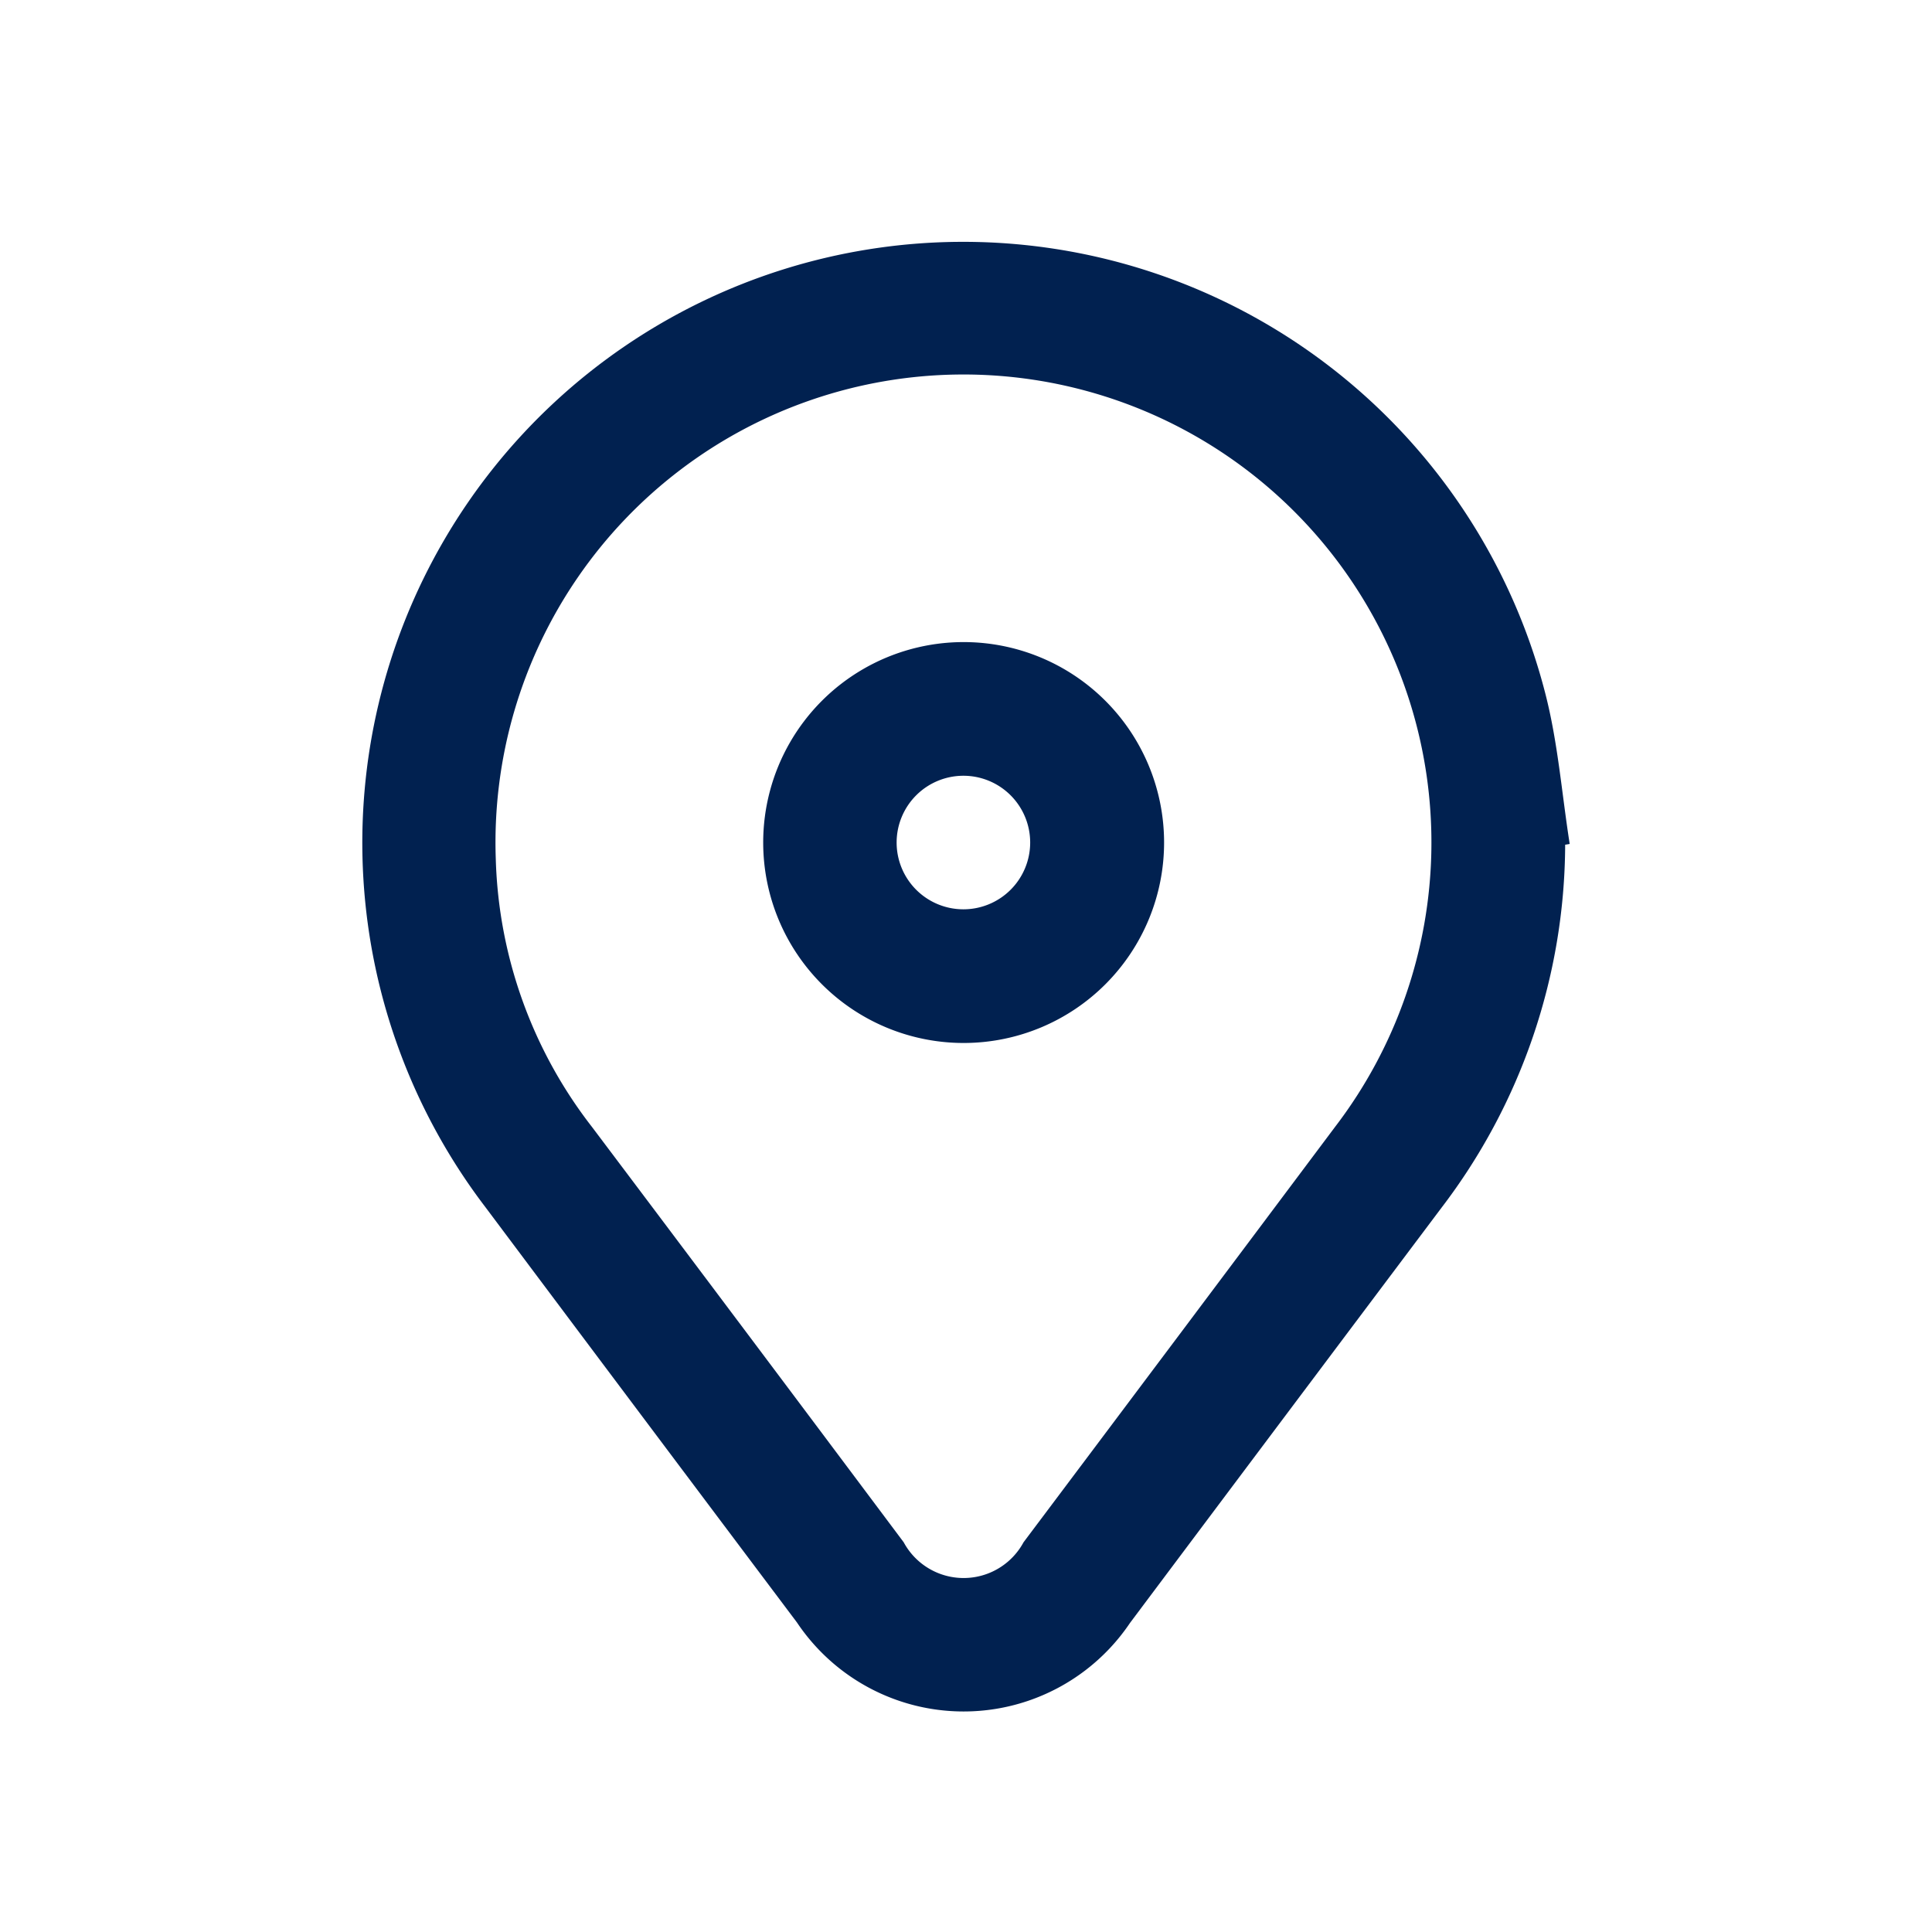
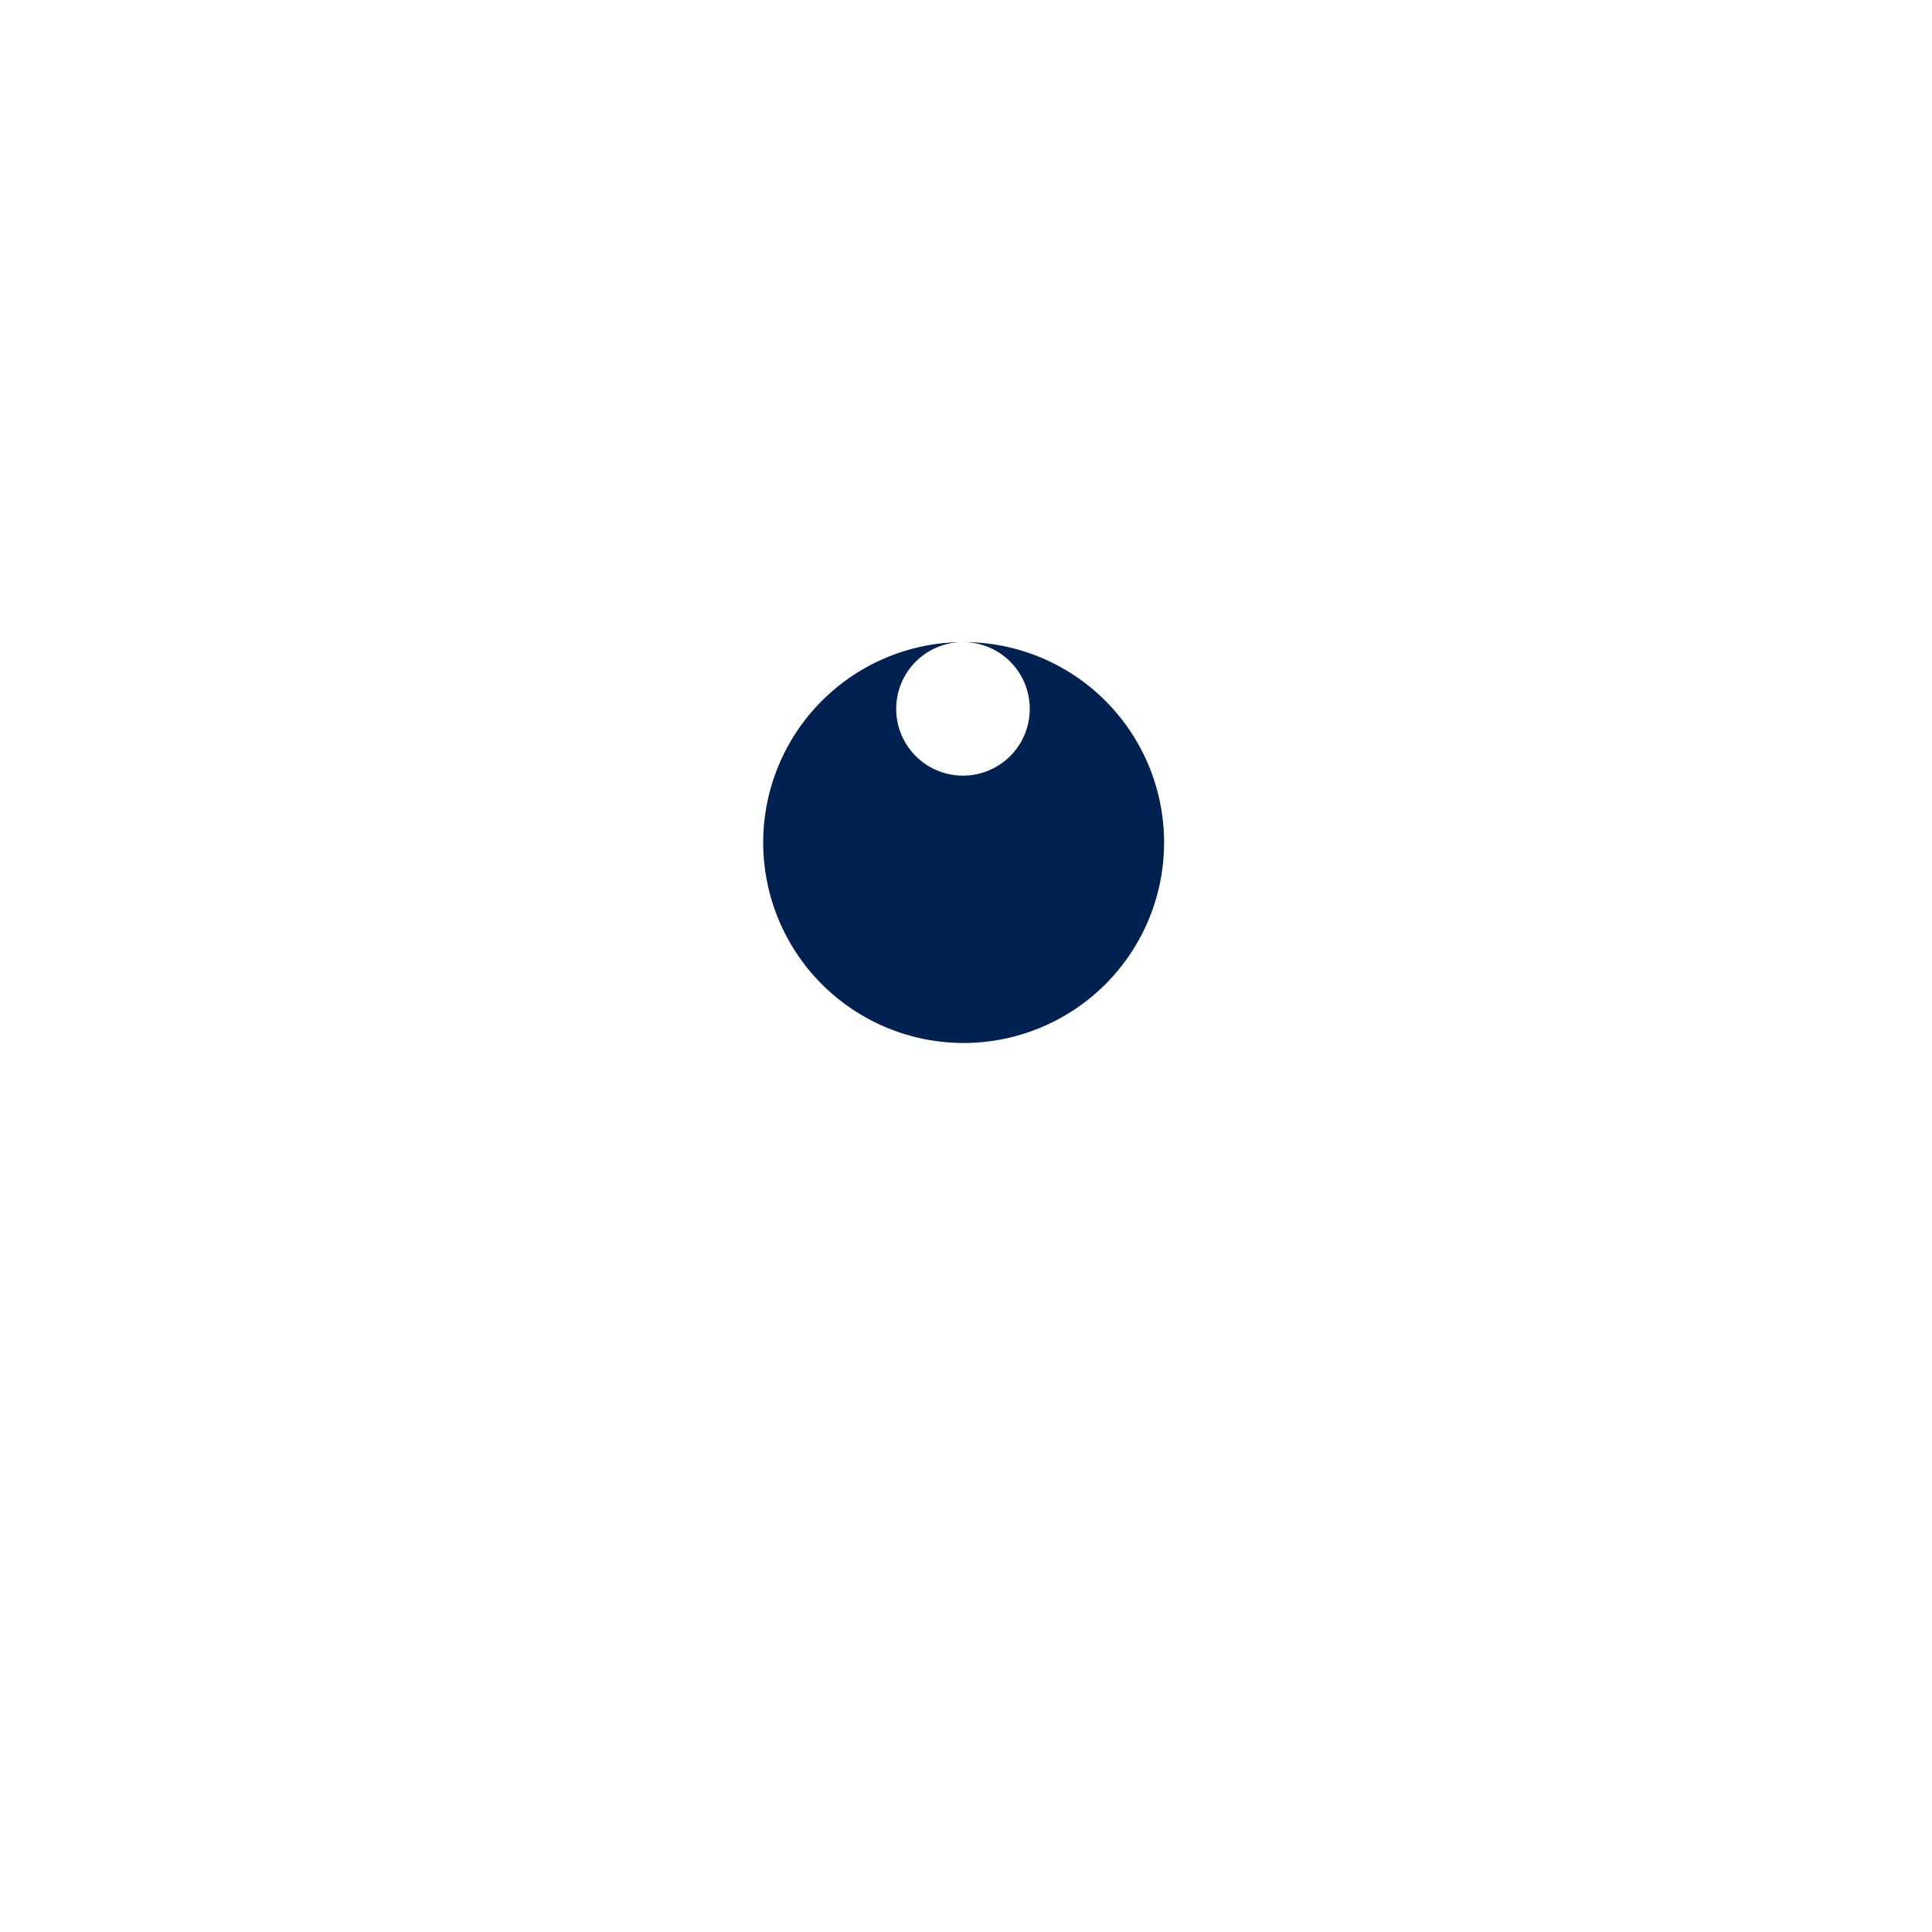
<svg xmlns="http://www.w3.org/2000/svg" width="32" height="32" viewBox="0 0 32 32">
  <defs>
    <clipPath id="clip-path">
      <rect id="Rectangle_5180" data-name="Rectangle 5180" width="20" height="24.35" fill="#012150" />
    </clipPath>
  </defs>
  <g id="Group_37027" data-name="Group 37027" transform="translate(-8398 5648)">
-     <rect id="Rectangle_3779" data-name="Rectangle 3779" width="32" height="32" transform="translate(8398 -5648)" fill="none" />
    <g id="Group_30723" data-name="Group 30723" transform="translate(8404 -5644)" clip-path="url(#clip-path)">
-       <path id="Path_32995" data-name="Path 32995" d="M19.924,9.989A9.96,9.96,0,0,1,17.878,16q-2.583,3.438-5.161,6.879A3.322,3.322,0,0,1,7.2,22.872q-2.584-3.438-5.161-6.88A9.953,9.953,0,1,1,19.593,7.477c.211.814.275,1.666.406,2.5l-.076.013m-17.711.246a7.577,7.577,0,0,0,1.594,4.43Q6.391,18.1,8.968,21.544a1.128,1.128,0,0,0,1.985,0q2.582-3.438,5.159-6.879a7.751,7.751,0,1,0-13.9-4.43" transform="translate(0 0.001)" fill="#012150" />
-       <path id="Path_32996" data-name="Path 32996" d="M93.141,89.753a3.32,3.32,0,1,1-3.315,3.332,3.32,3.32,0,0,1,3.315-3.332m.007,2.214a1.106,1.106,0,1,0,1.1,1.108,1.106,1.106,0,0,0-1.1-1.108" transform="translate(-83.185 -83.118)" fill="#012150" />
+       <path id="Path_32996" data-name="Path 32996" d="M93.141,89.753a3.32,3.32,0,1,1-3.315,3.332,3.32,3.32,0,0,1,3.315-3.332a1.106,1.106,0,1,0,1.1,1.108,1.106,1.106,0,0,0-1.1-1.108" transform="translate(-83.185 -83.118)" fill="#012150" />
    </g>
  </g>
</svg>